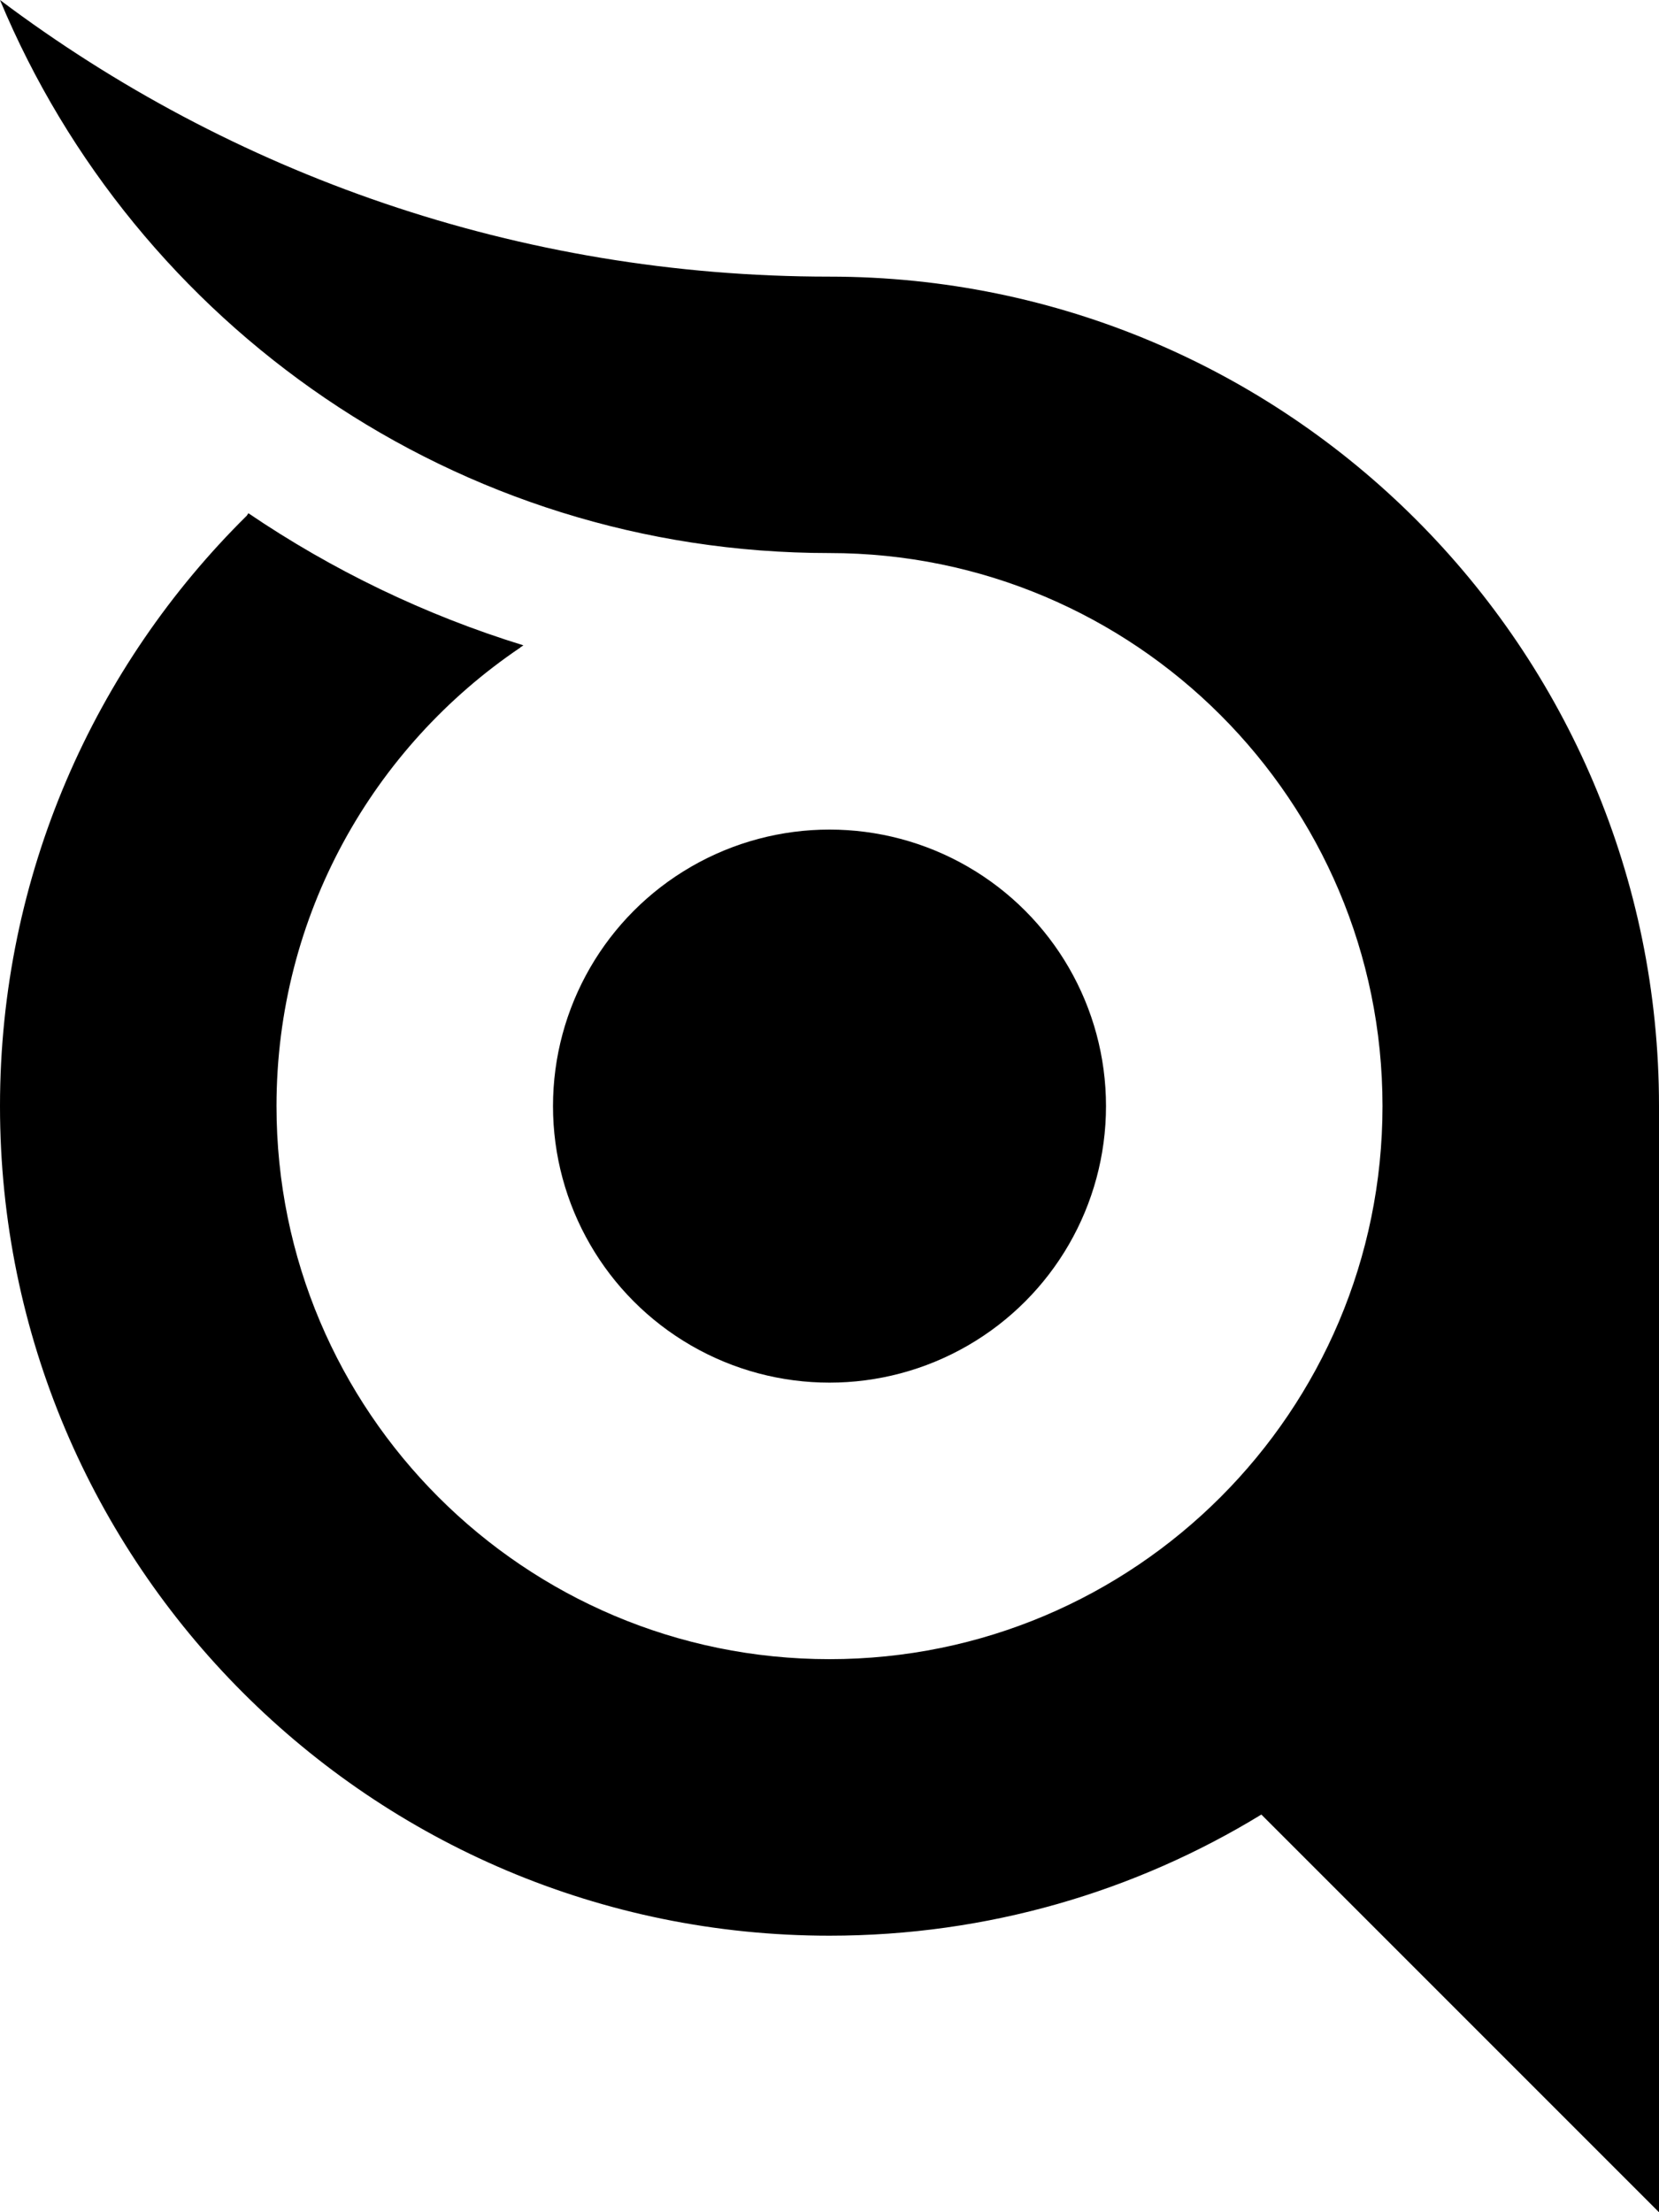
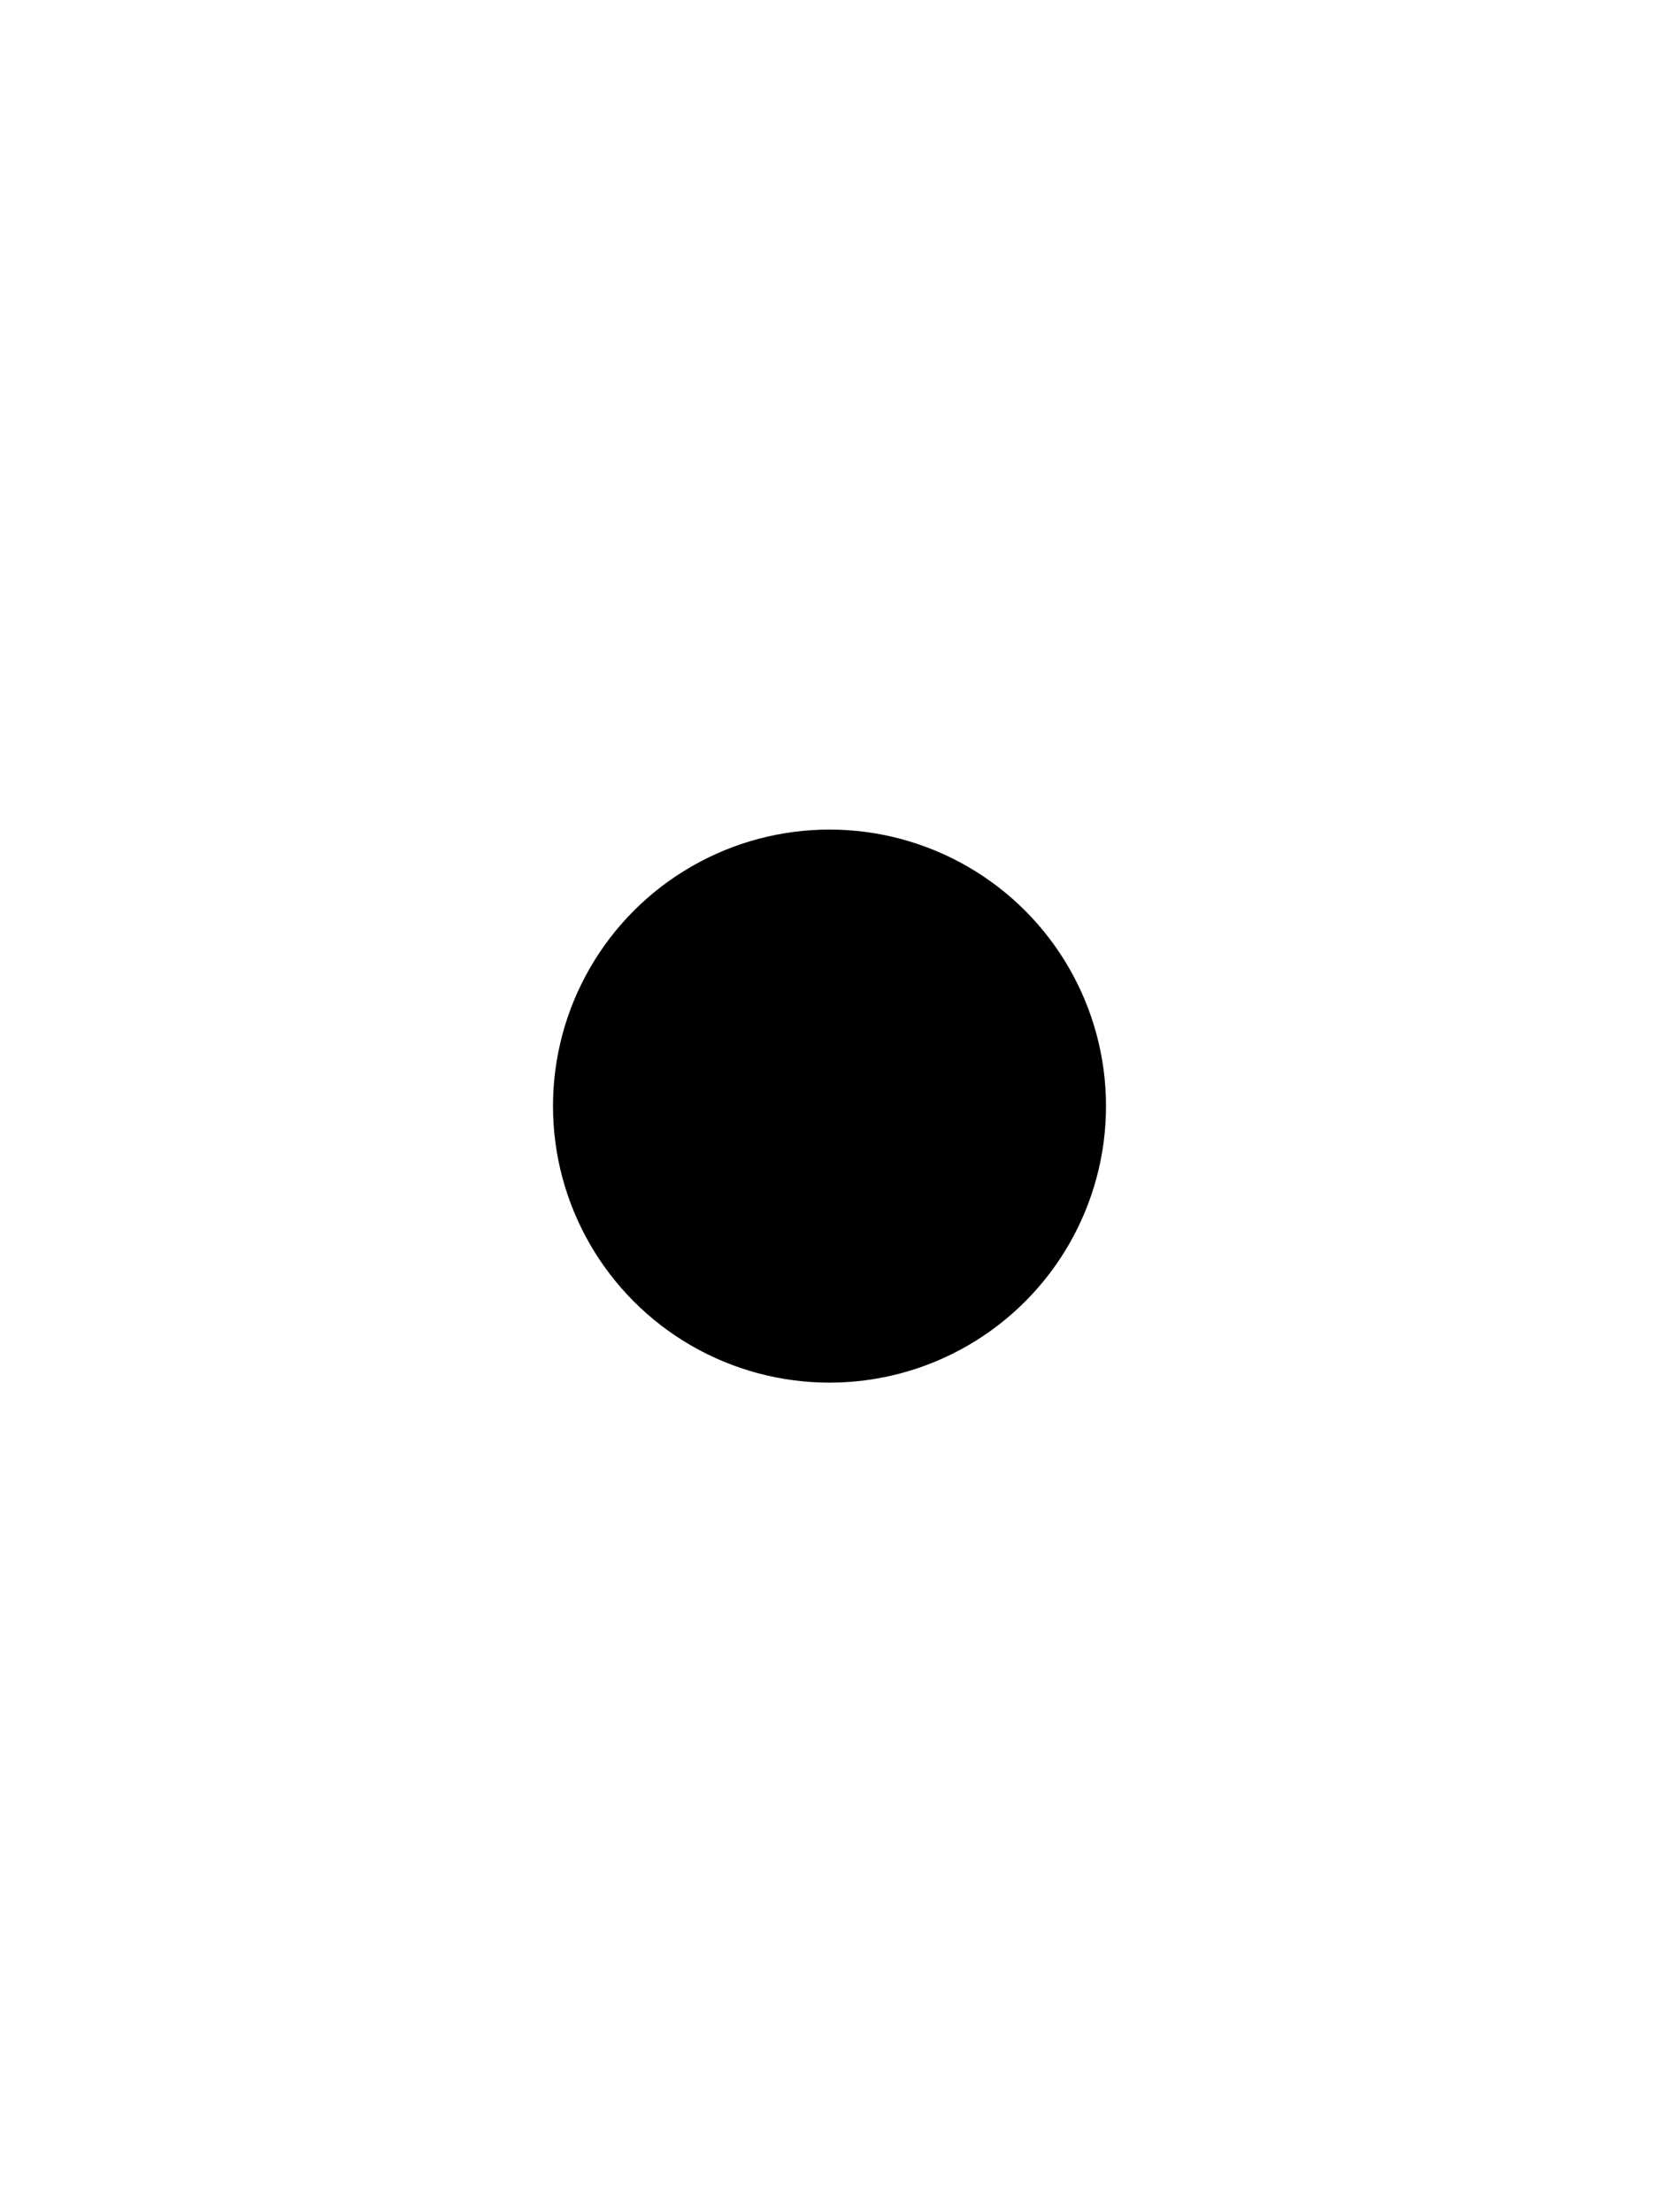
<svg xmlns="http://www.w3.org/2000/svg" id="Layer_1" viewBox="0 0 157.5 210">
  <circle cx="78.75" cy="105" r="26.25" />
-   <path d="M49.4,61.47c-13.97,9.43-23.15,25.41-23.15,43.53,0,28.99,23.51,52.5,52.5,52.5s52.5-23.51,52.5-52.5-23.51-52.5-52.5-52.5c-35.48,0-65.9-21.67-78.75-52.5,21.93,16.49,49.2,26.26,78.75,26.26h0c43.49,0,78.75,35.25,78.75,78.74v105s-37.75-37.75-37.75-37.75h0c-11.94,7.3-25.98,11.5-41,11.5C35.26,183.75,0,148.49,0,105c0-21.93,8.97-41.77,23.43-56.05l.15-.23c7.95,5.39,16.73,9.65,26.11,12.54l-.3.2Z" />
</svg>